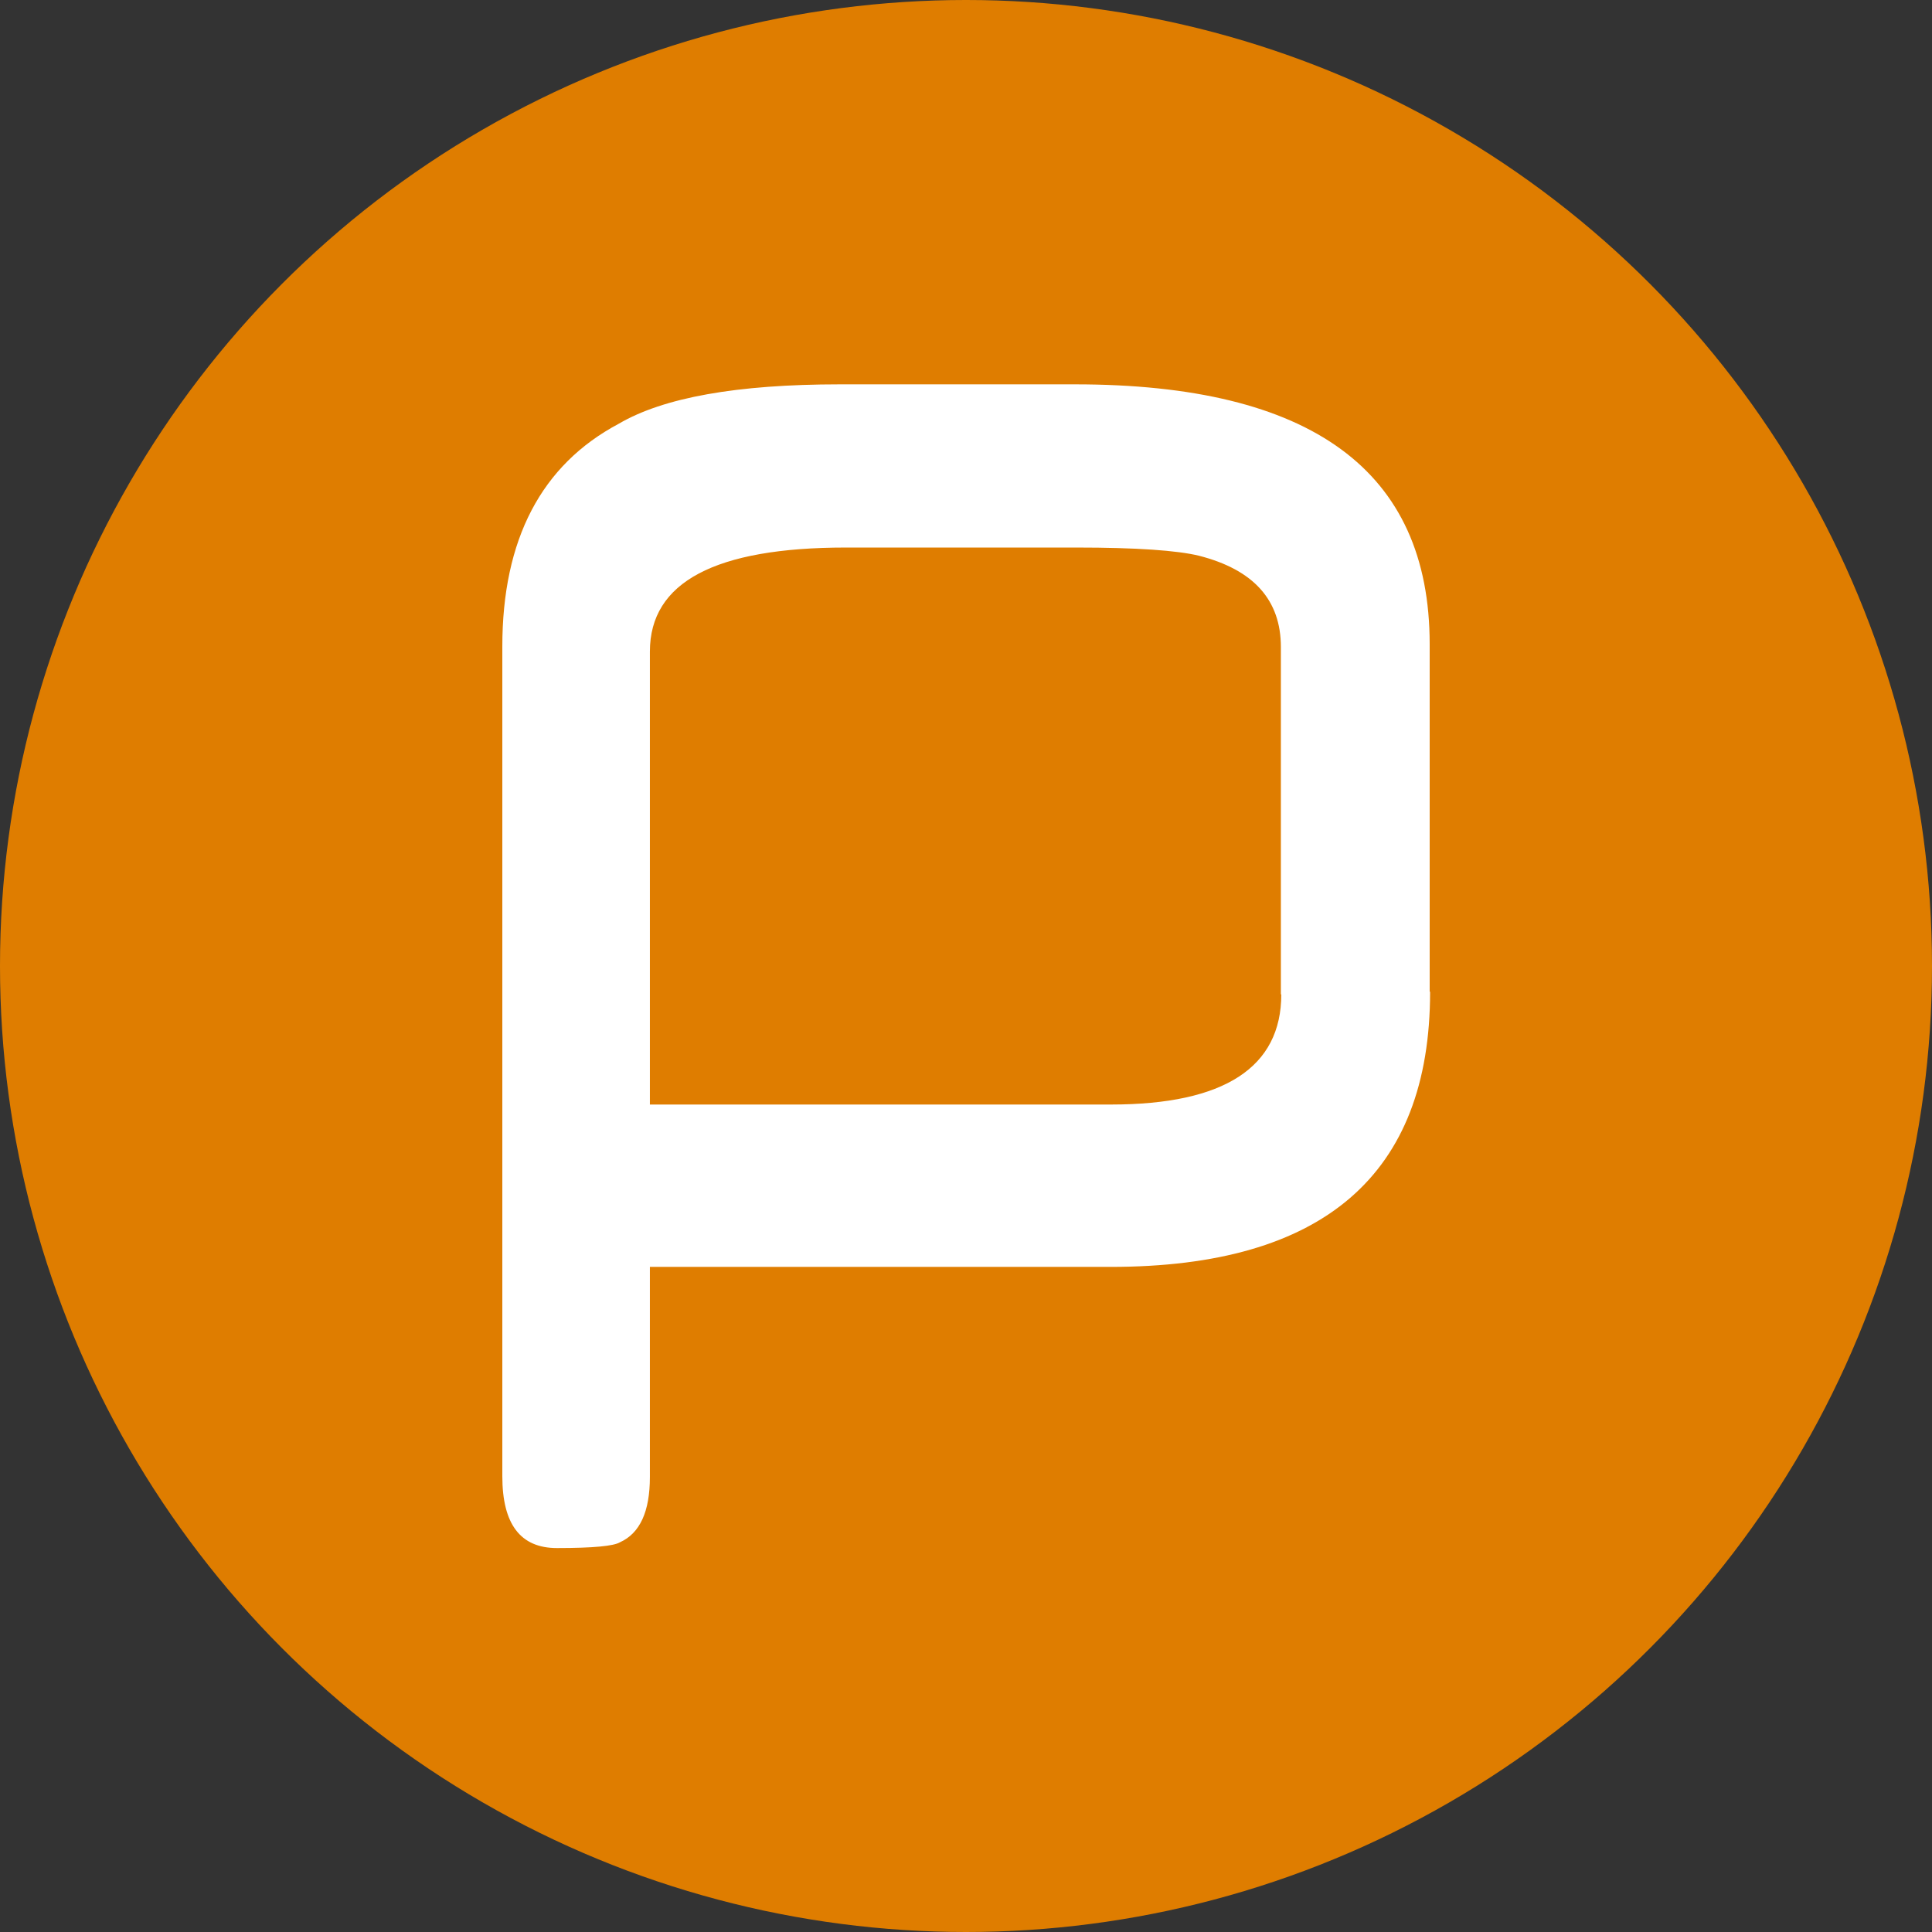
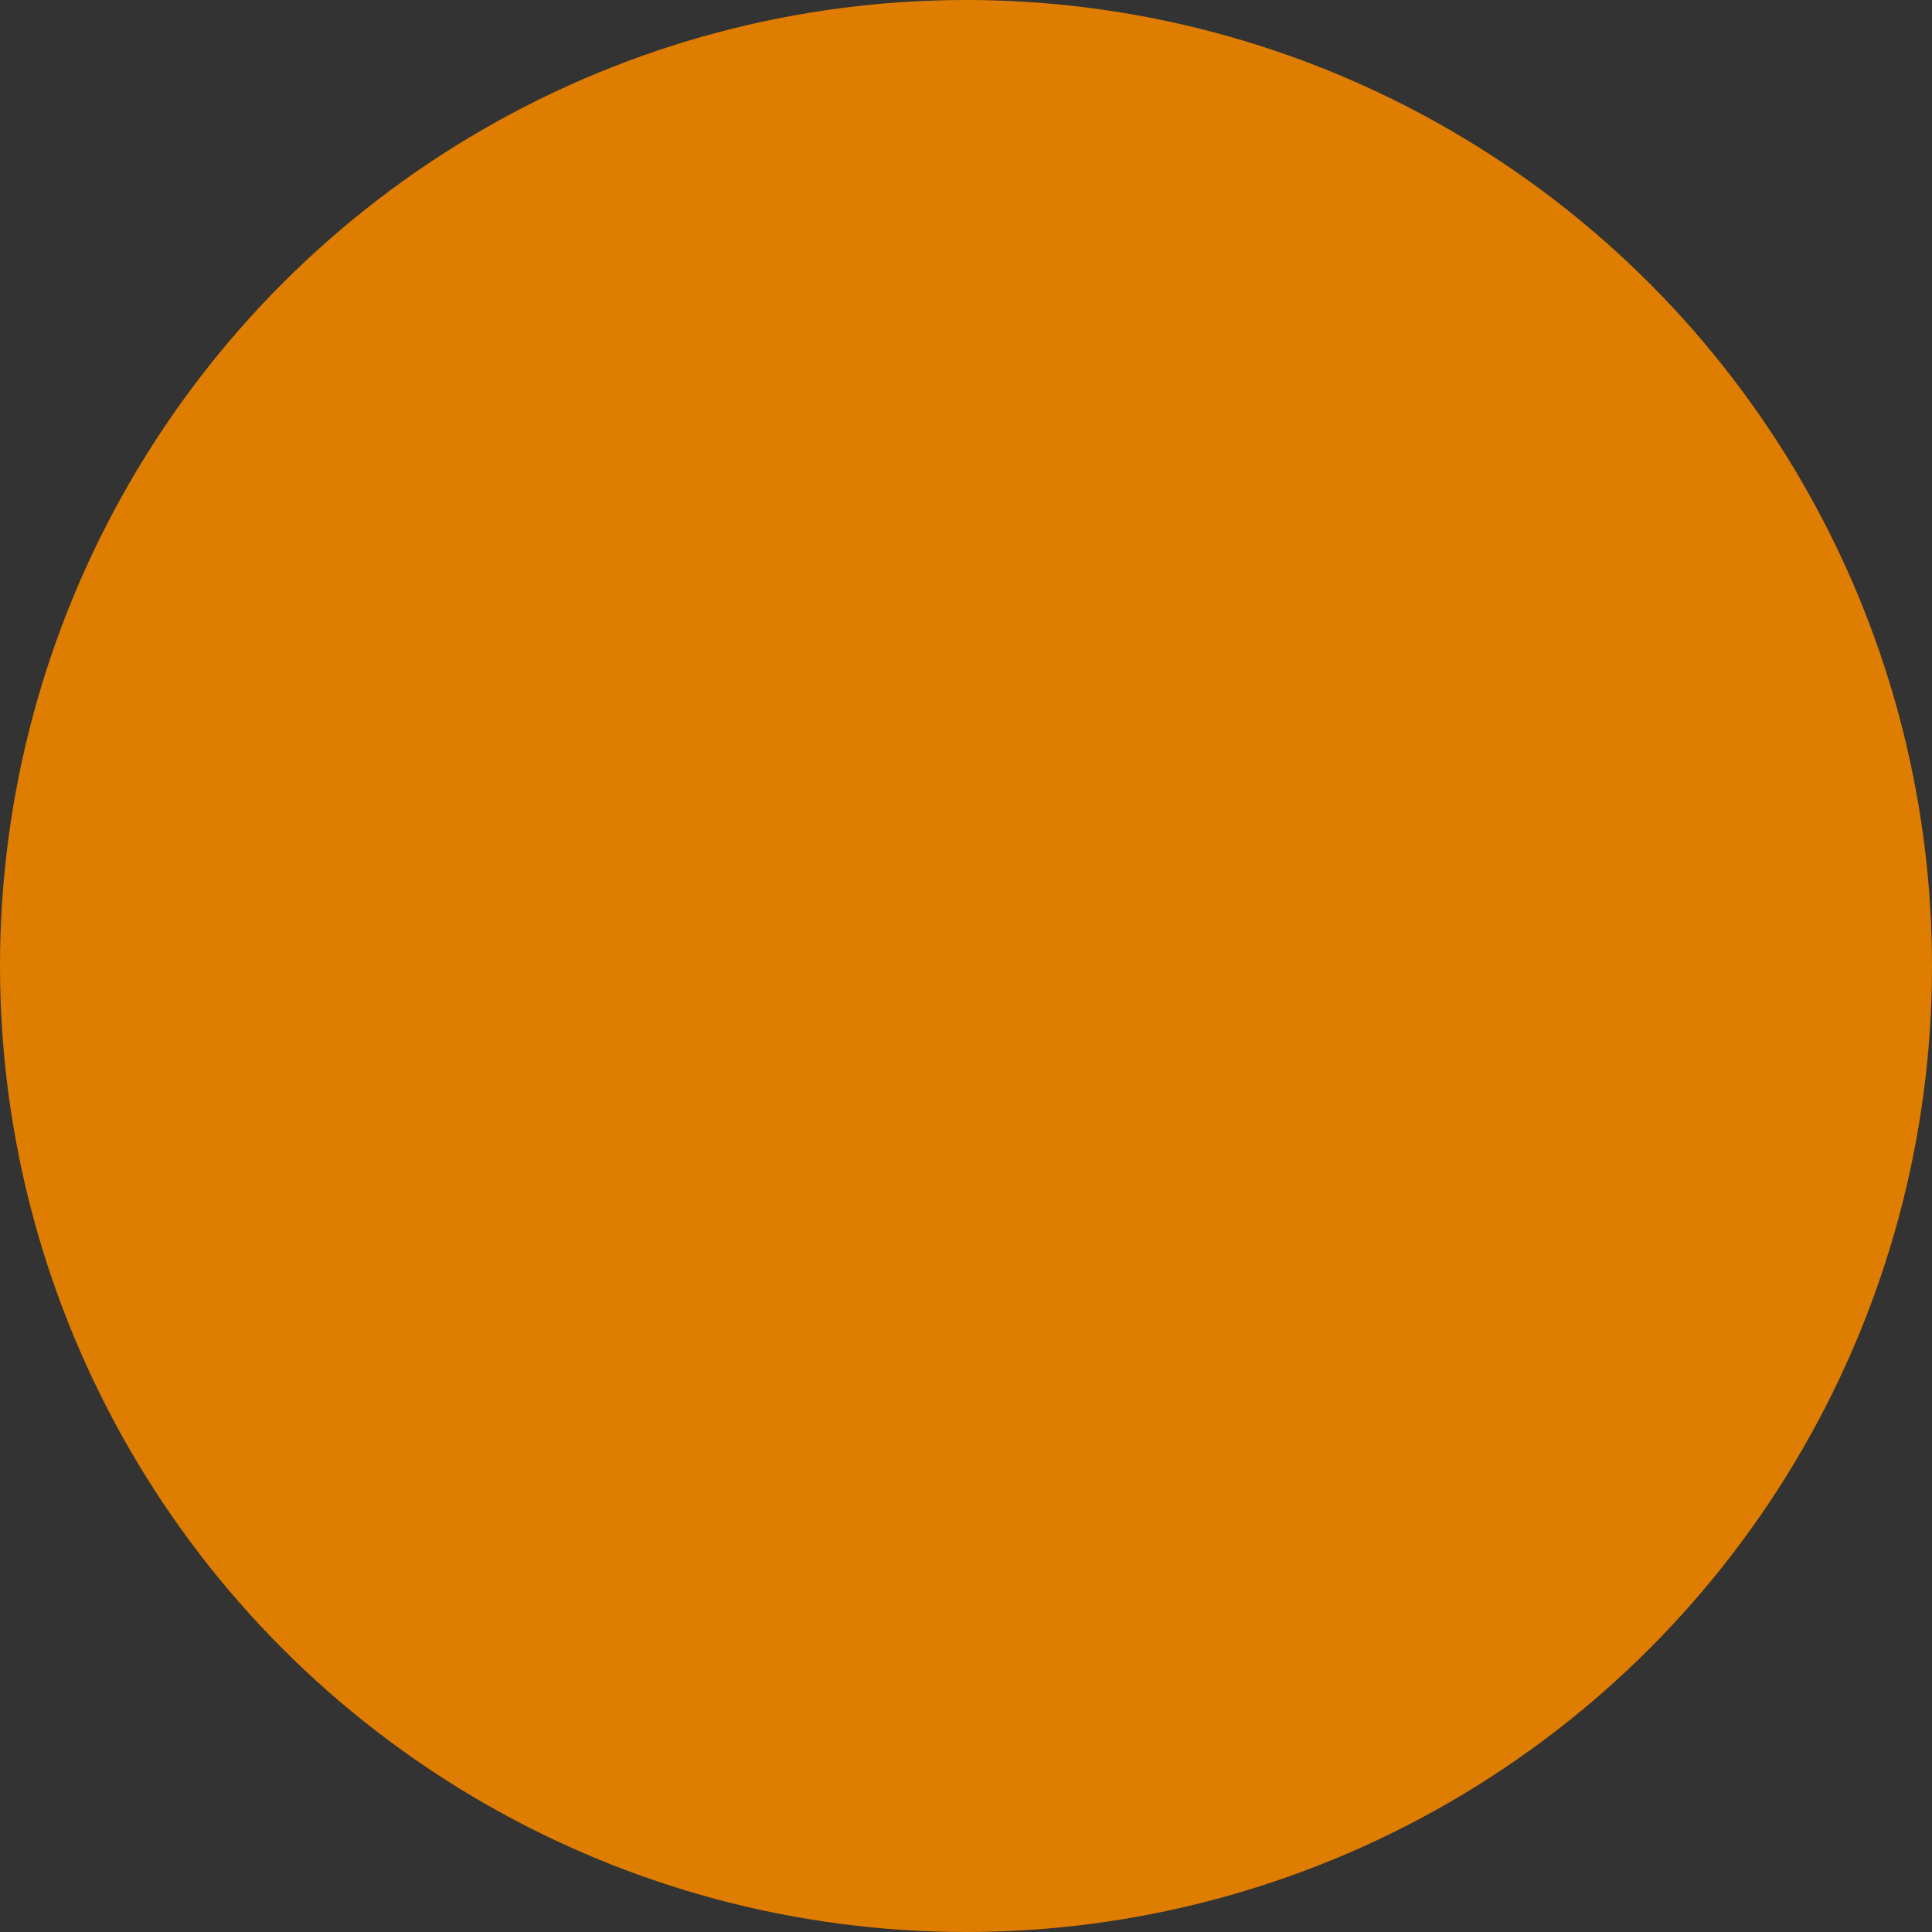
<svg xmlns="http://www.w3.org/2000/svg" id="Laag_1" data-name="Laag 1" width="1.66cm" height="1.66cm" viewBox="0 0 47 47">
  <rect x="0" y="0" width="47" height="47" fill="#333333" stroke="none" />
  <defs>
    <style>
      .cls-1 {
        fill: #df7d00;
      }

      .cls-1, .cls-2 {
        stroke-width: 0px;
      }

      .cls-2 {
        fill: #fff;
      }
    </style>
  </defs>
  <circle class="cls-1" cx="23.5" cy="23.5" r="23.5" />
-   <path class="cls-2" d="m34.78,24.12v-8.45c0-4.22-2.88-6.32-8.63-6.32h-5.72c-2.5,0-4.29.32-5.38.96-1.88,1-2.83,2.81-2.83,5.42v20.18c0,1.17.44,1.75,1.33,1.75s1.38-.05,1.53-.14c.49-.22.73-.75.73-1.59v-5.11h11.21c5.18,0,7.77-2.25,7.77-6.69h0Zm-3.61.07c0,1.77-1.38,2.68-4.14,2.68h-11.22v-11.02c0-1.69,1.59-2.53,4.77-2.53h5.61c1.45,0,2.45.07,2.98.2,1.33.34,1.99,1.08,1.99,2.22v8.45h0Z" />
</svg>